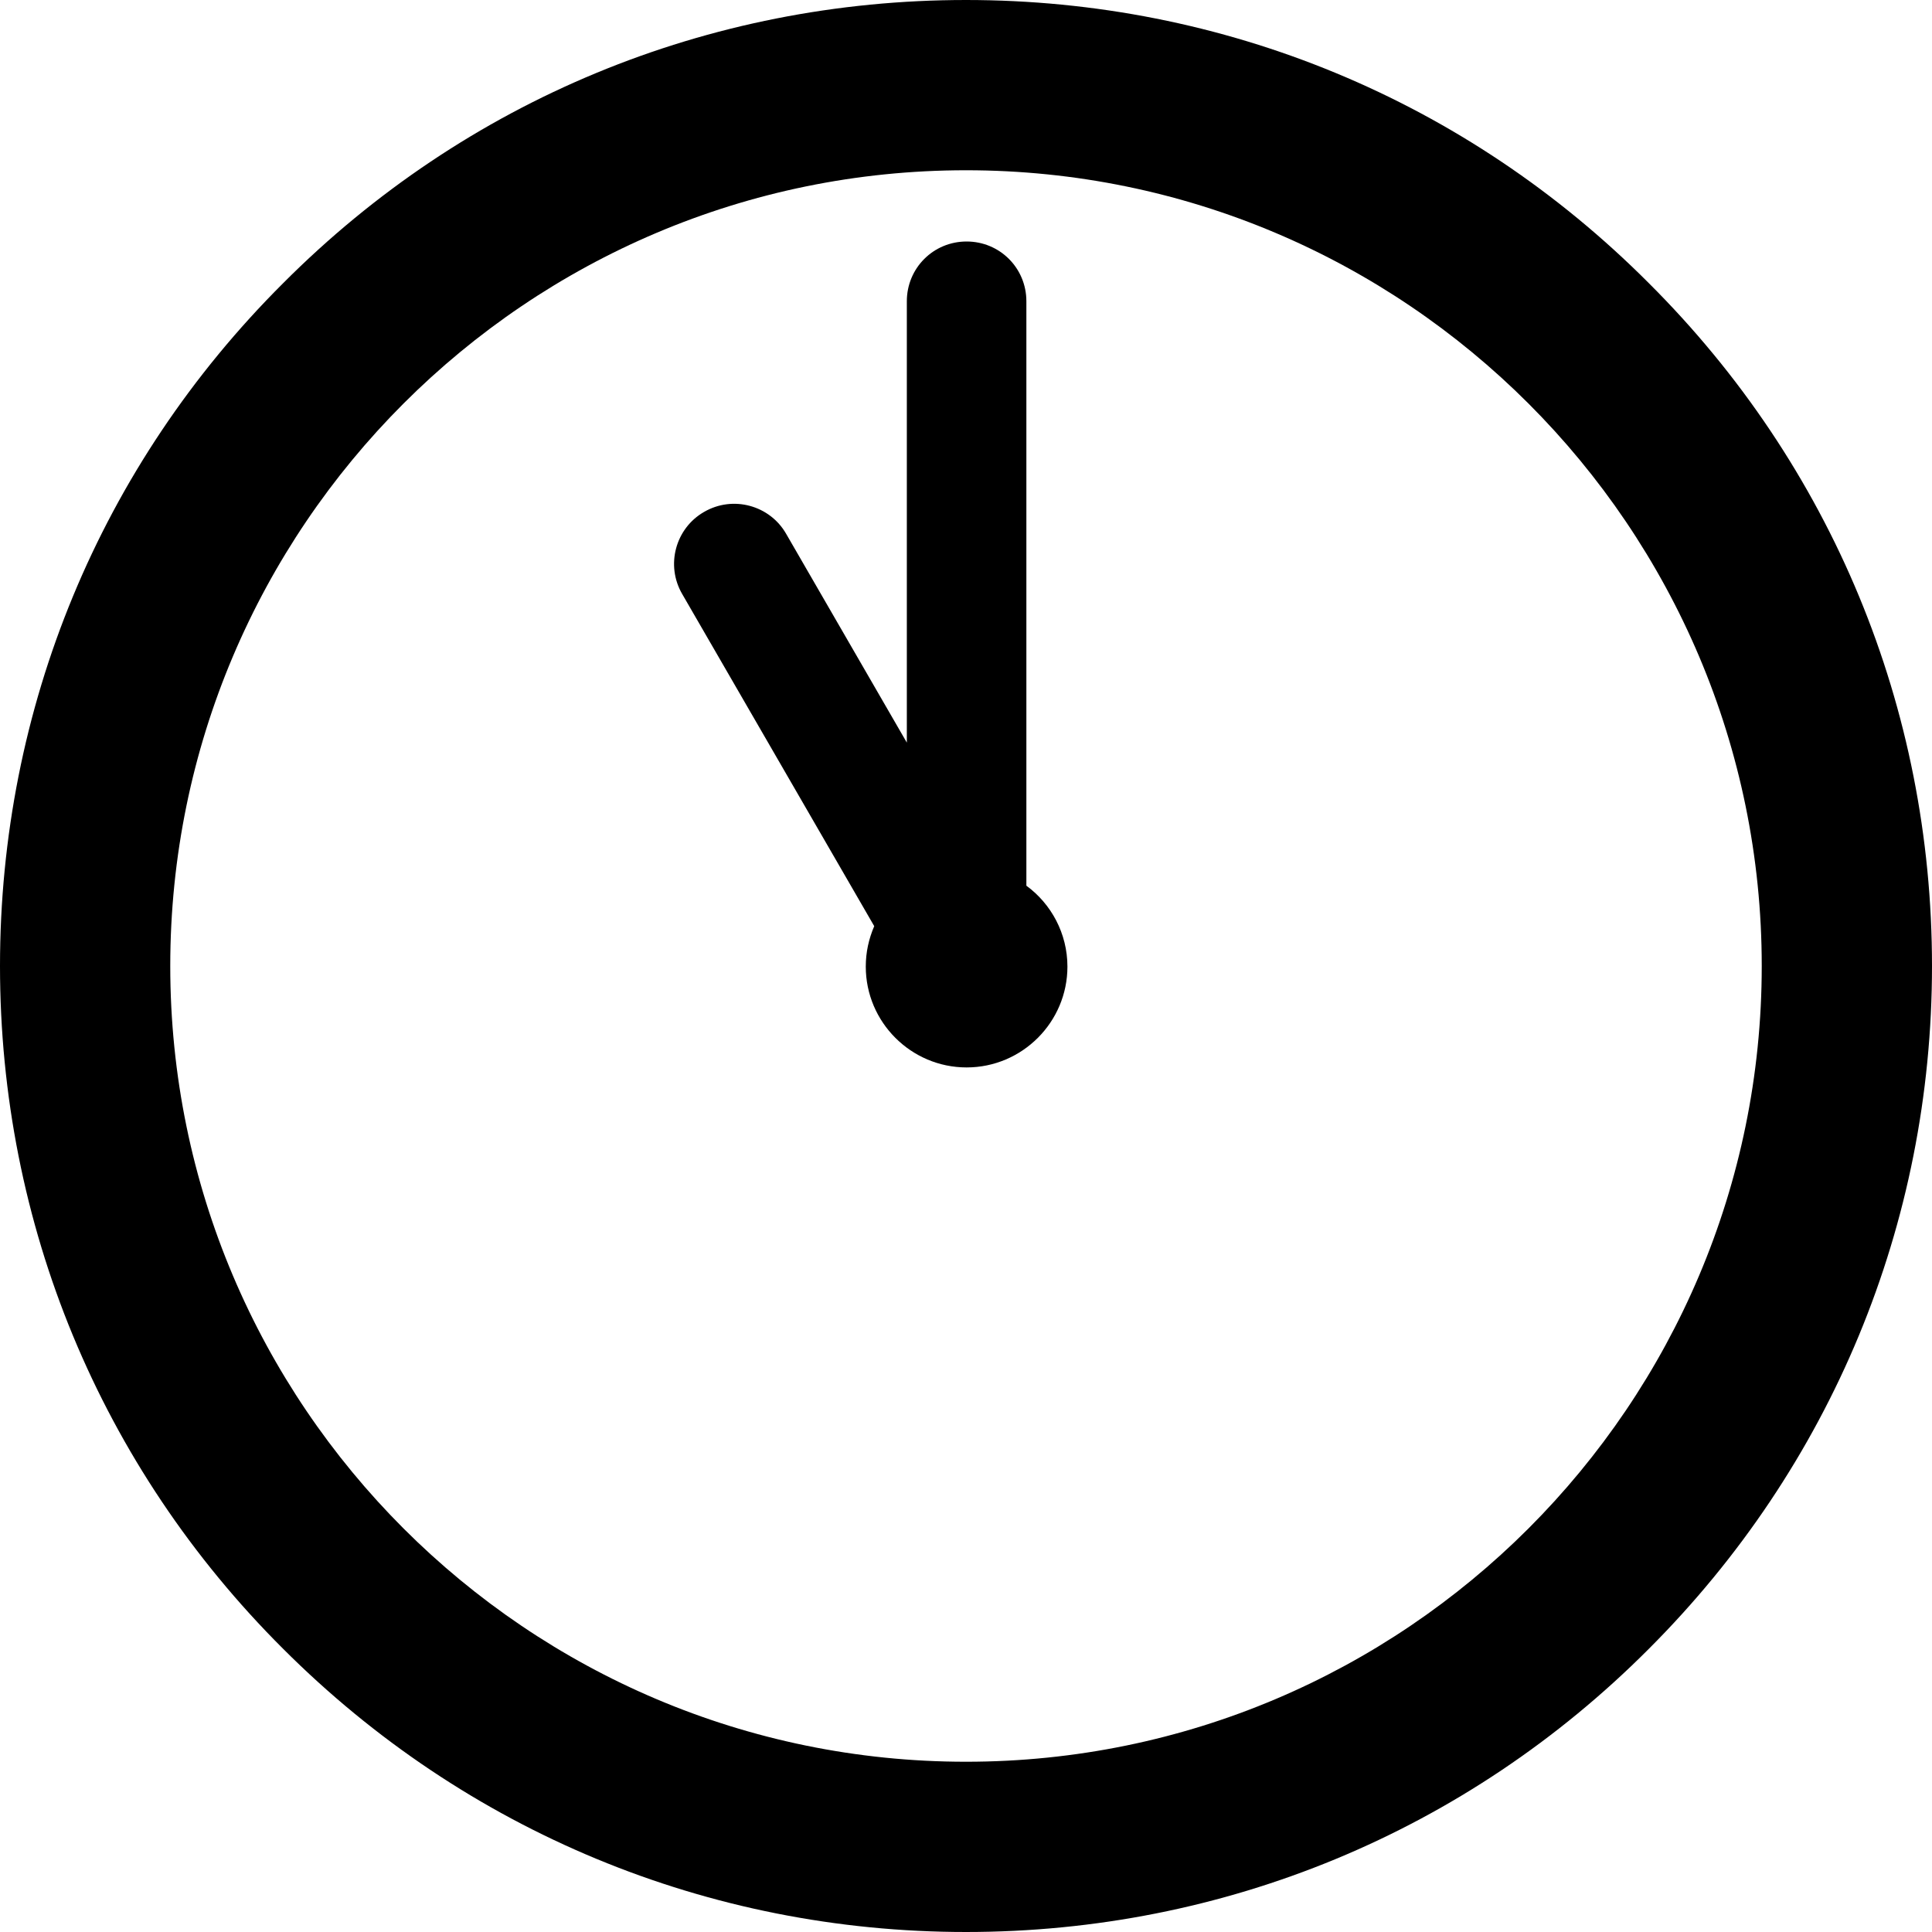
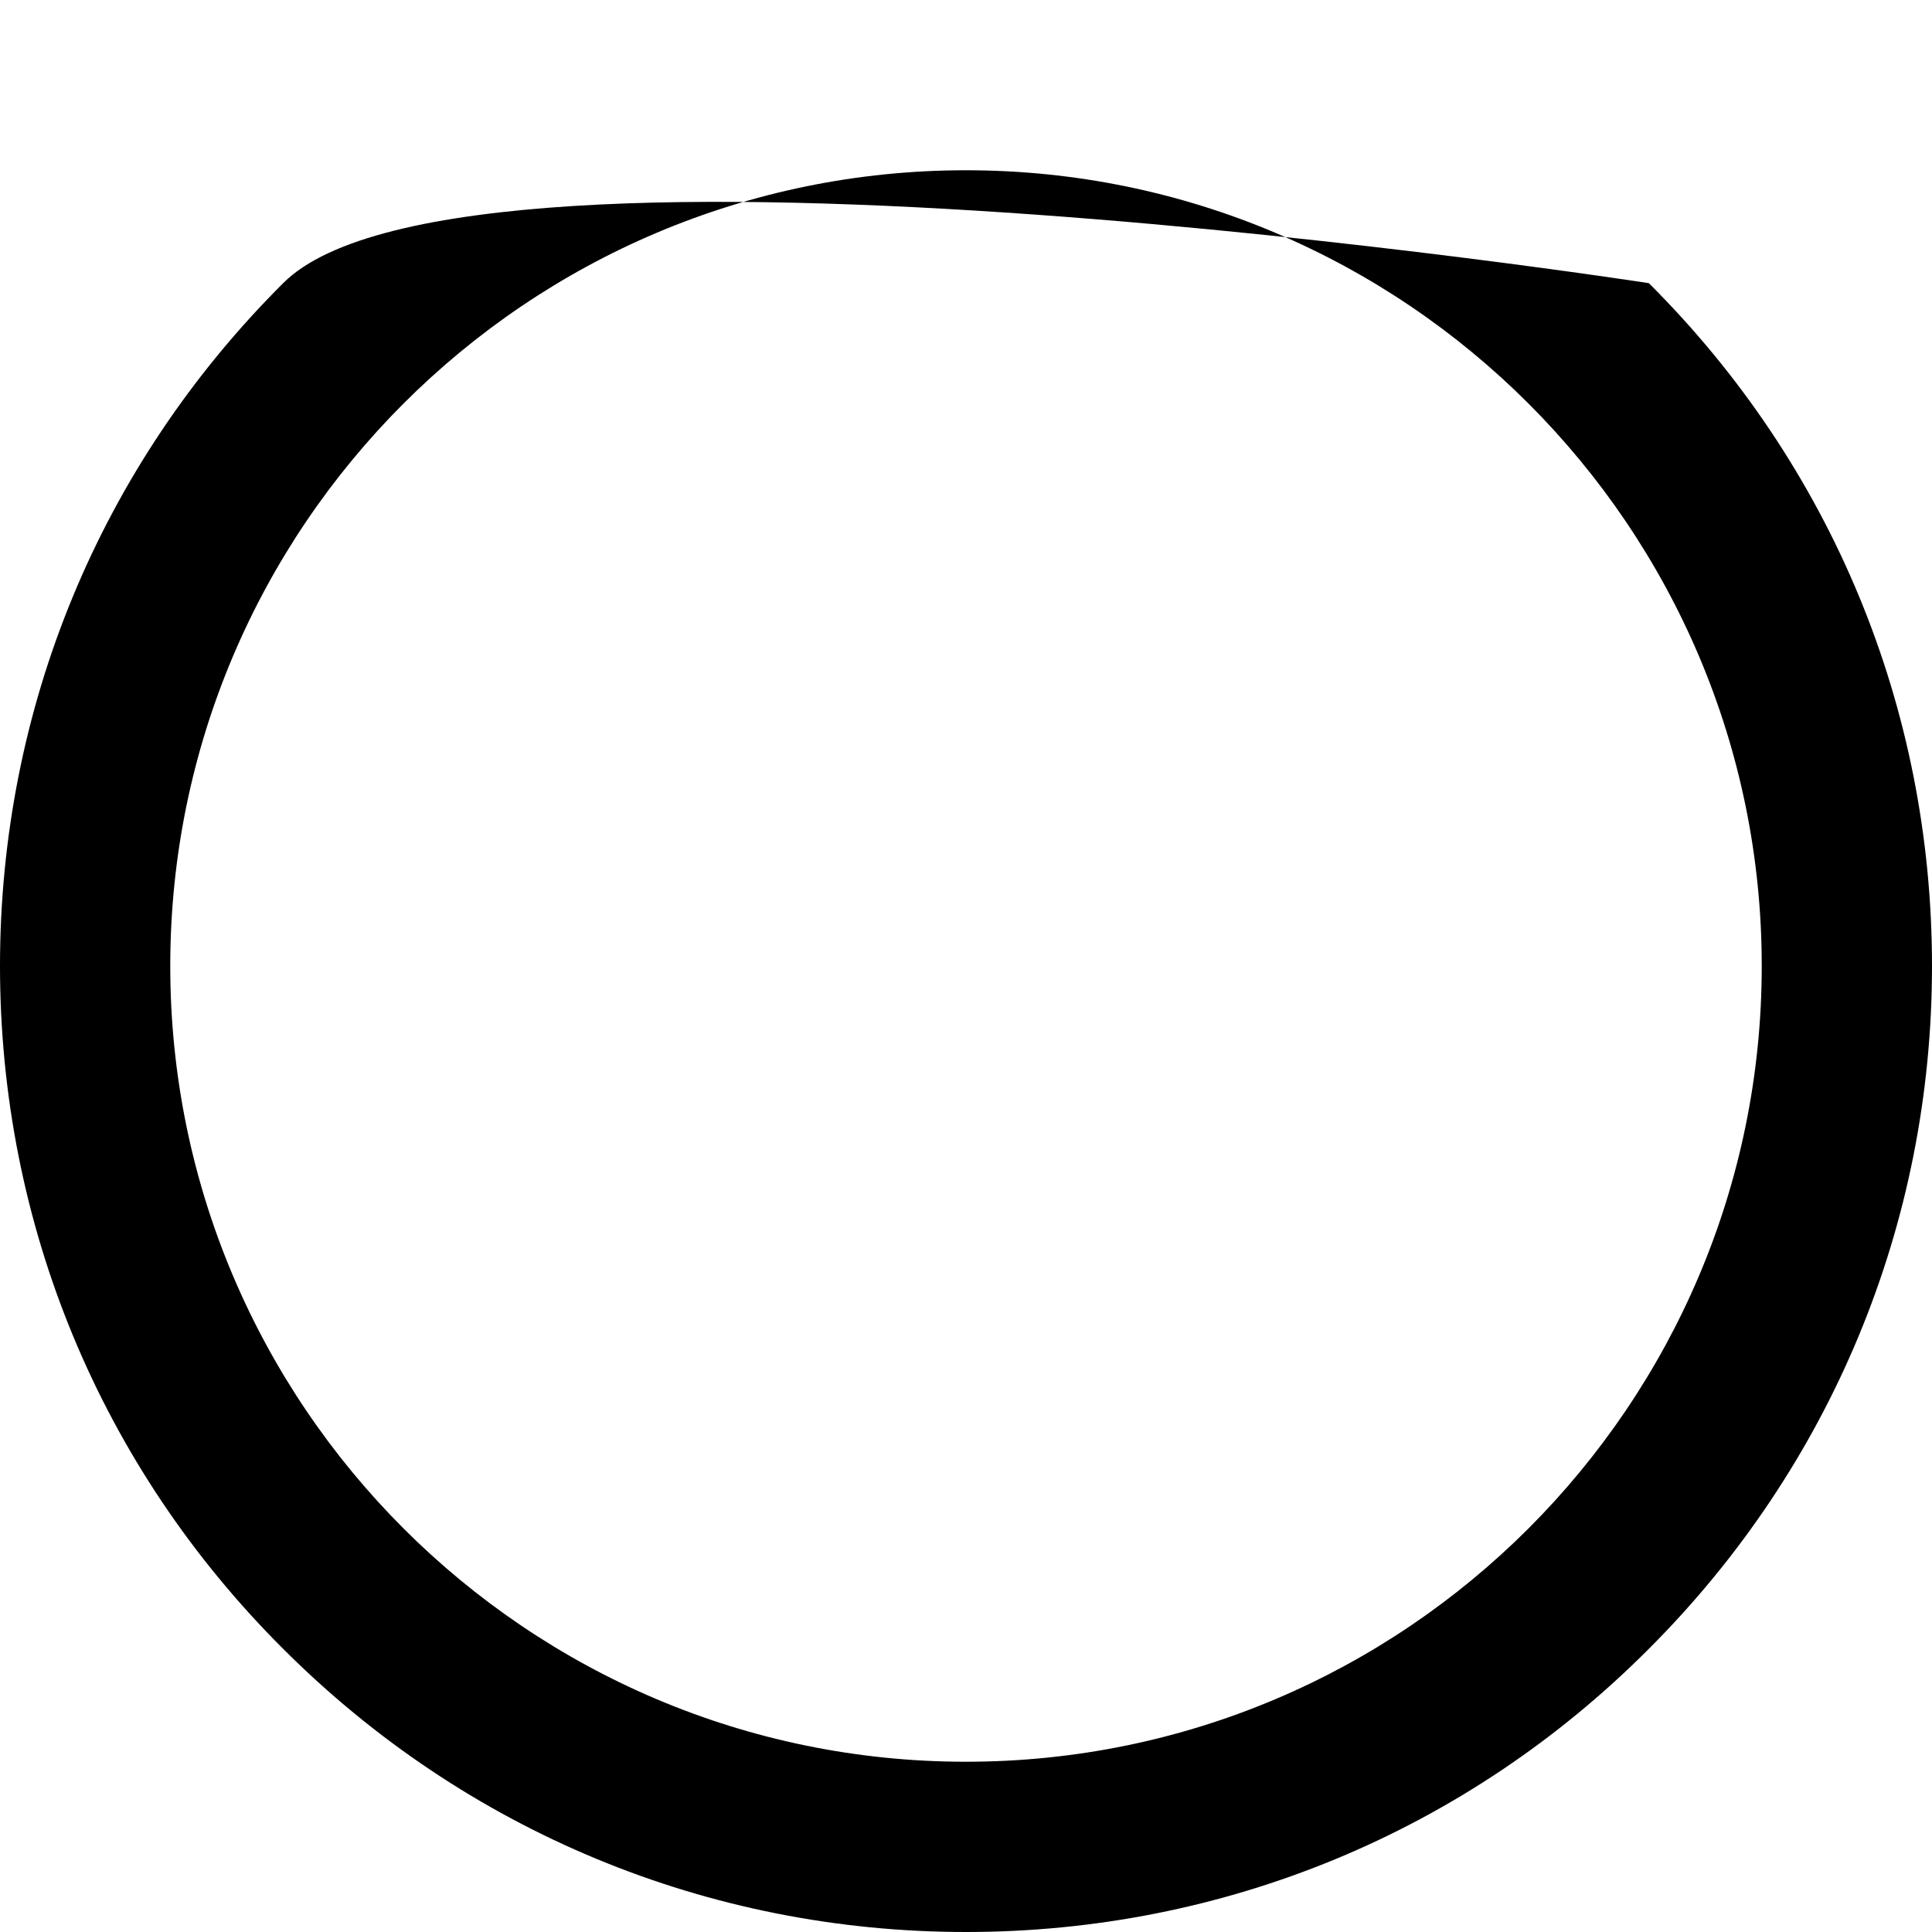
<svg xmlns="http://www.w3.org/2000/svg" id="_レイヤー_2" width="32" height="32" viewBox="0 0 32 32">
  <g id="_レイヤー_4">
    <g>
-       <path d="M27.31,4.69C24.29,1.66,20.27,0,16,0S7.71,1.66,4.69,4.69C1.66,7.71,0,11.73,0,16s1.66,8.29,4.69,11.31c3.02,3.02,7.04,4.69,11.31,4.69s8.29-1.66,11.31-4.69c3.02-3.02,4.69-7.04,4.69-11.31s-1.66-8.29-4.69-11.31ZM16,29.18c-7.27,0-13.18-5.91-13.18-13.18S8.73,2.82,16,2.82s13.18,5.91,13.18,13.18-5.91,13.18-13.18,13.18Z" />
-       <path d="M17,14.66V4.99c0-.55-.44-.99-.99-.99s-.99,.44-.99,.99v7.31l-2-3.46c-.27-.47-.88-.64-1.36-.36-.47,.27-.64,.88-.36,1.36l3.18,5.5c-.09,.21-.14,.43-.14,.67,0,.92,.75,1.67,1.67,1.67s1.67-.75,1.67-1.67c0-.55-.27-1.04-.68-1.34Z" />
+       <path d="M27.31,4.69S7.71,1.66,4.69,4.69C1.66,7.71,0,11.73,0,16s1.66,8.29,4.69,11.31c3.02,3.02,7.04,4.69,11.31,4.69s8.29-1.66,11.31-4.69c3.02-3.02,4.69-7.04,4.69-11.31s-1.66-8.29-4.69-11.31ZM16,29.18c-7.27,0-13.18-5.91-13.18-13.18S8.73,2.82,16,2.82s13.18,5.91,13.18,13.18-5.91,13.18-13.18,13.18Z" />
    </g>
  </g>
</svg>